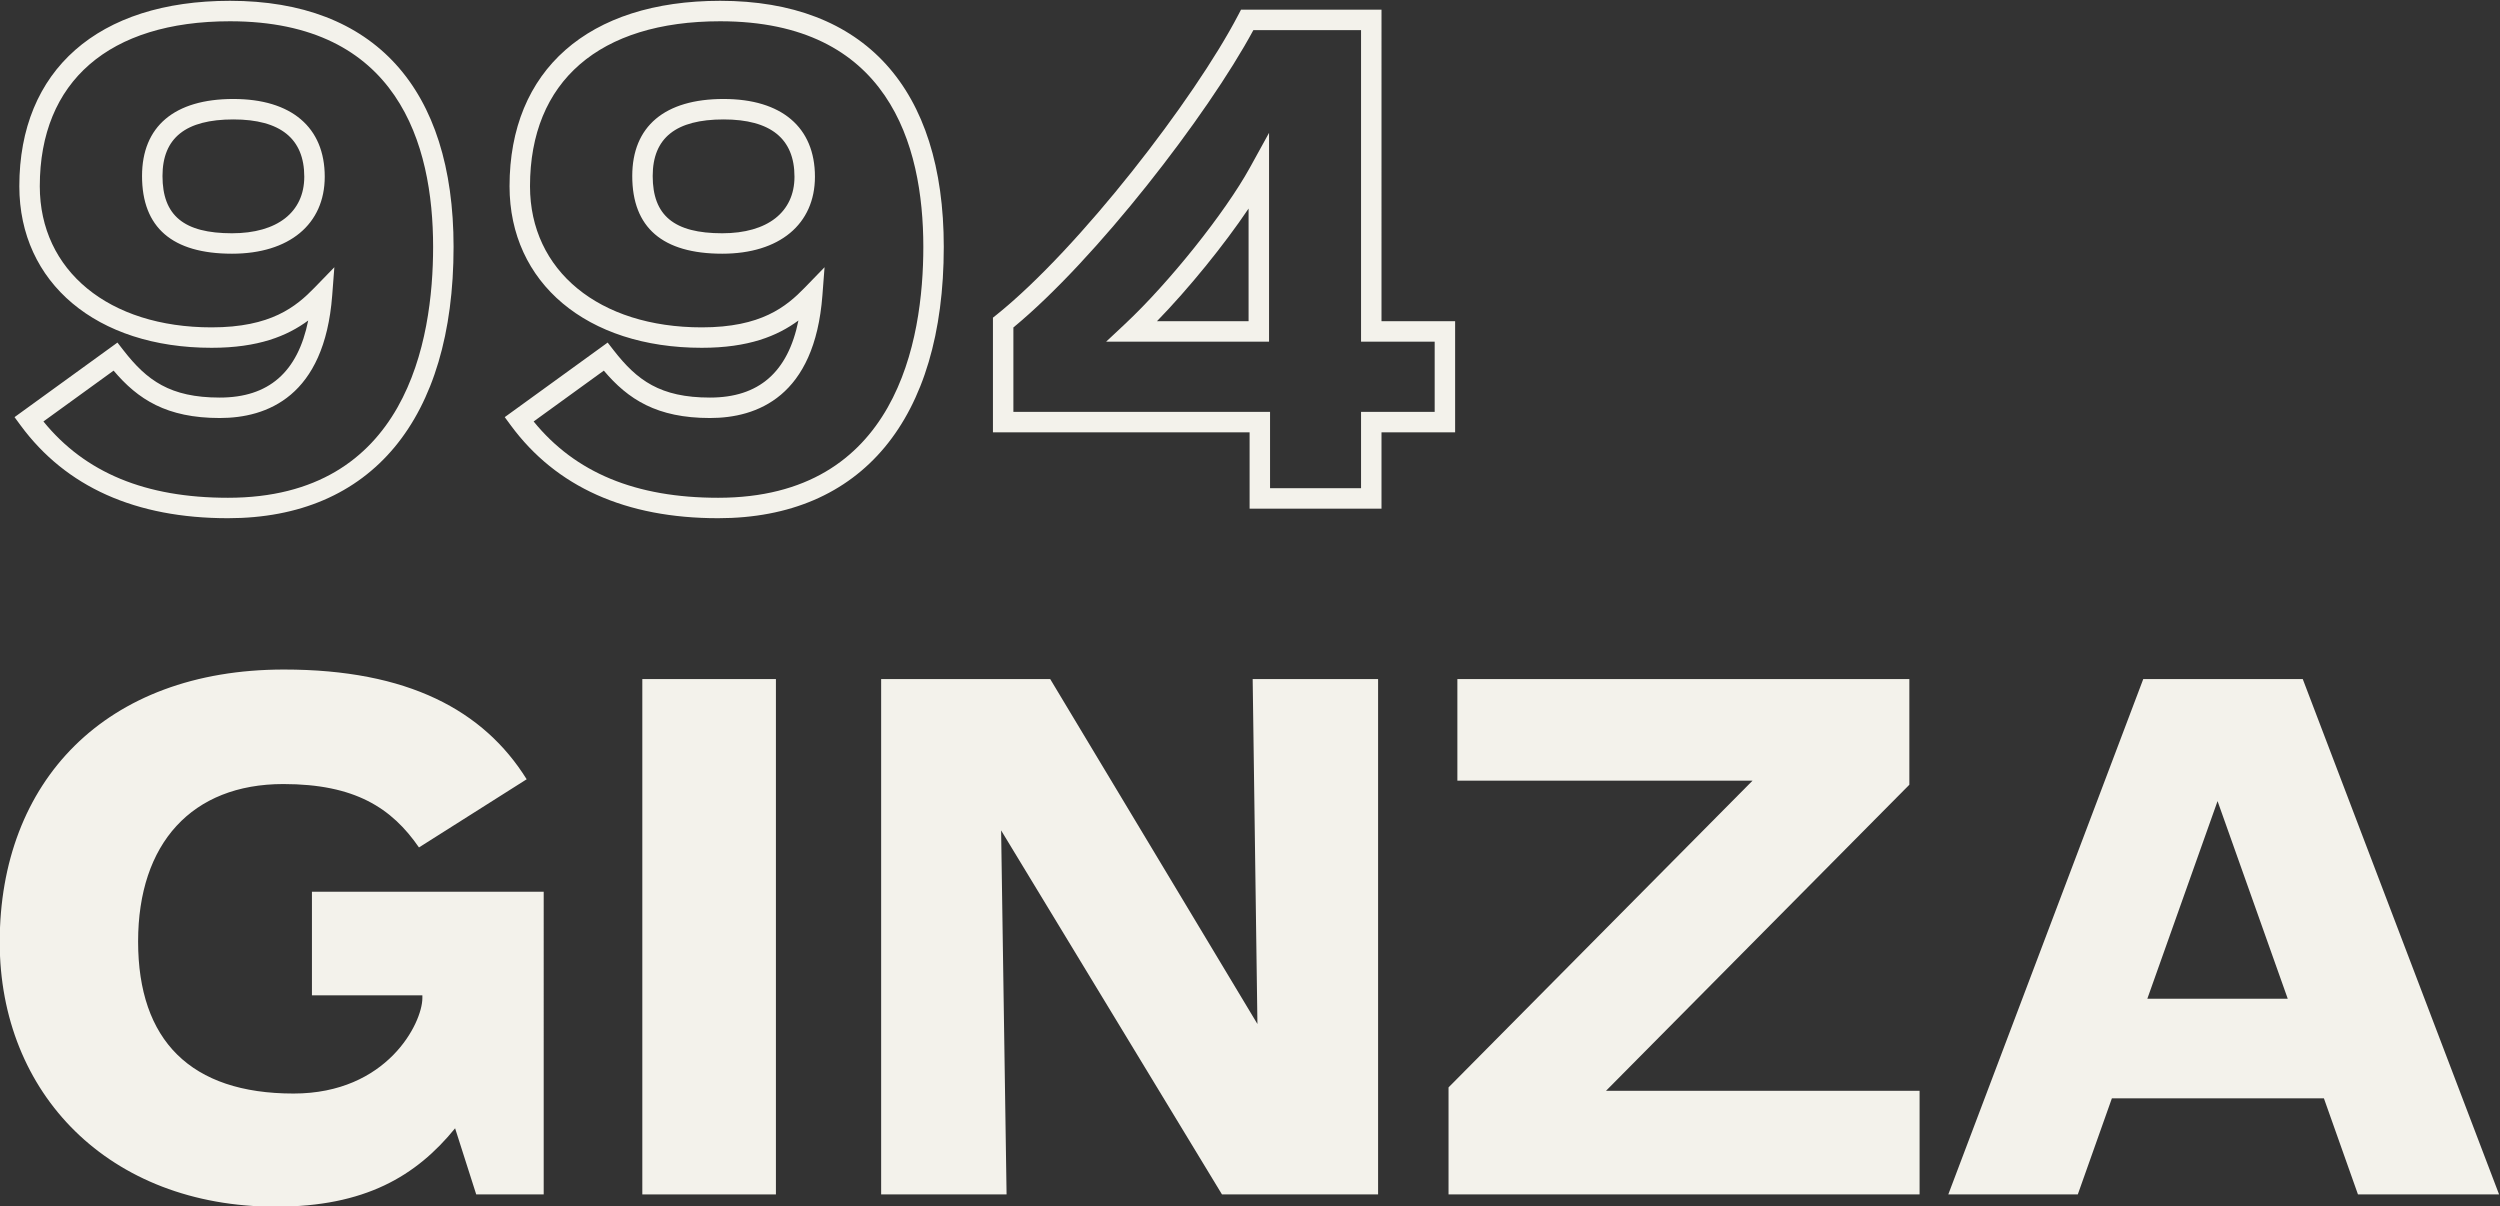
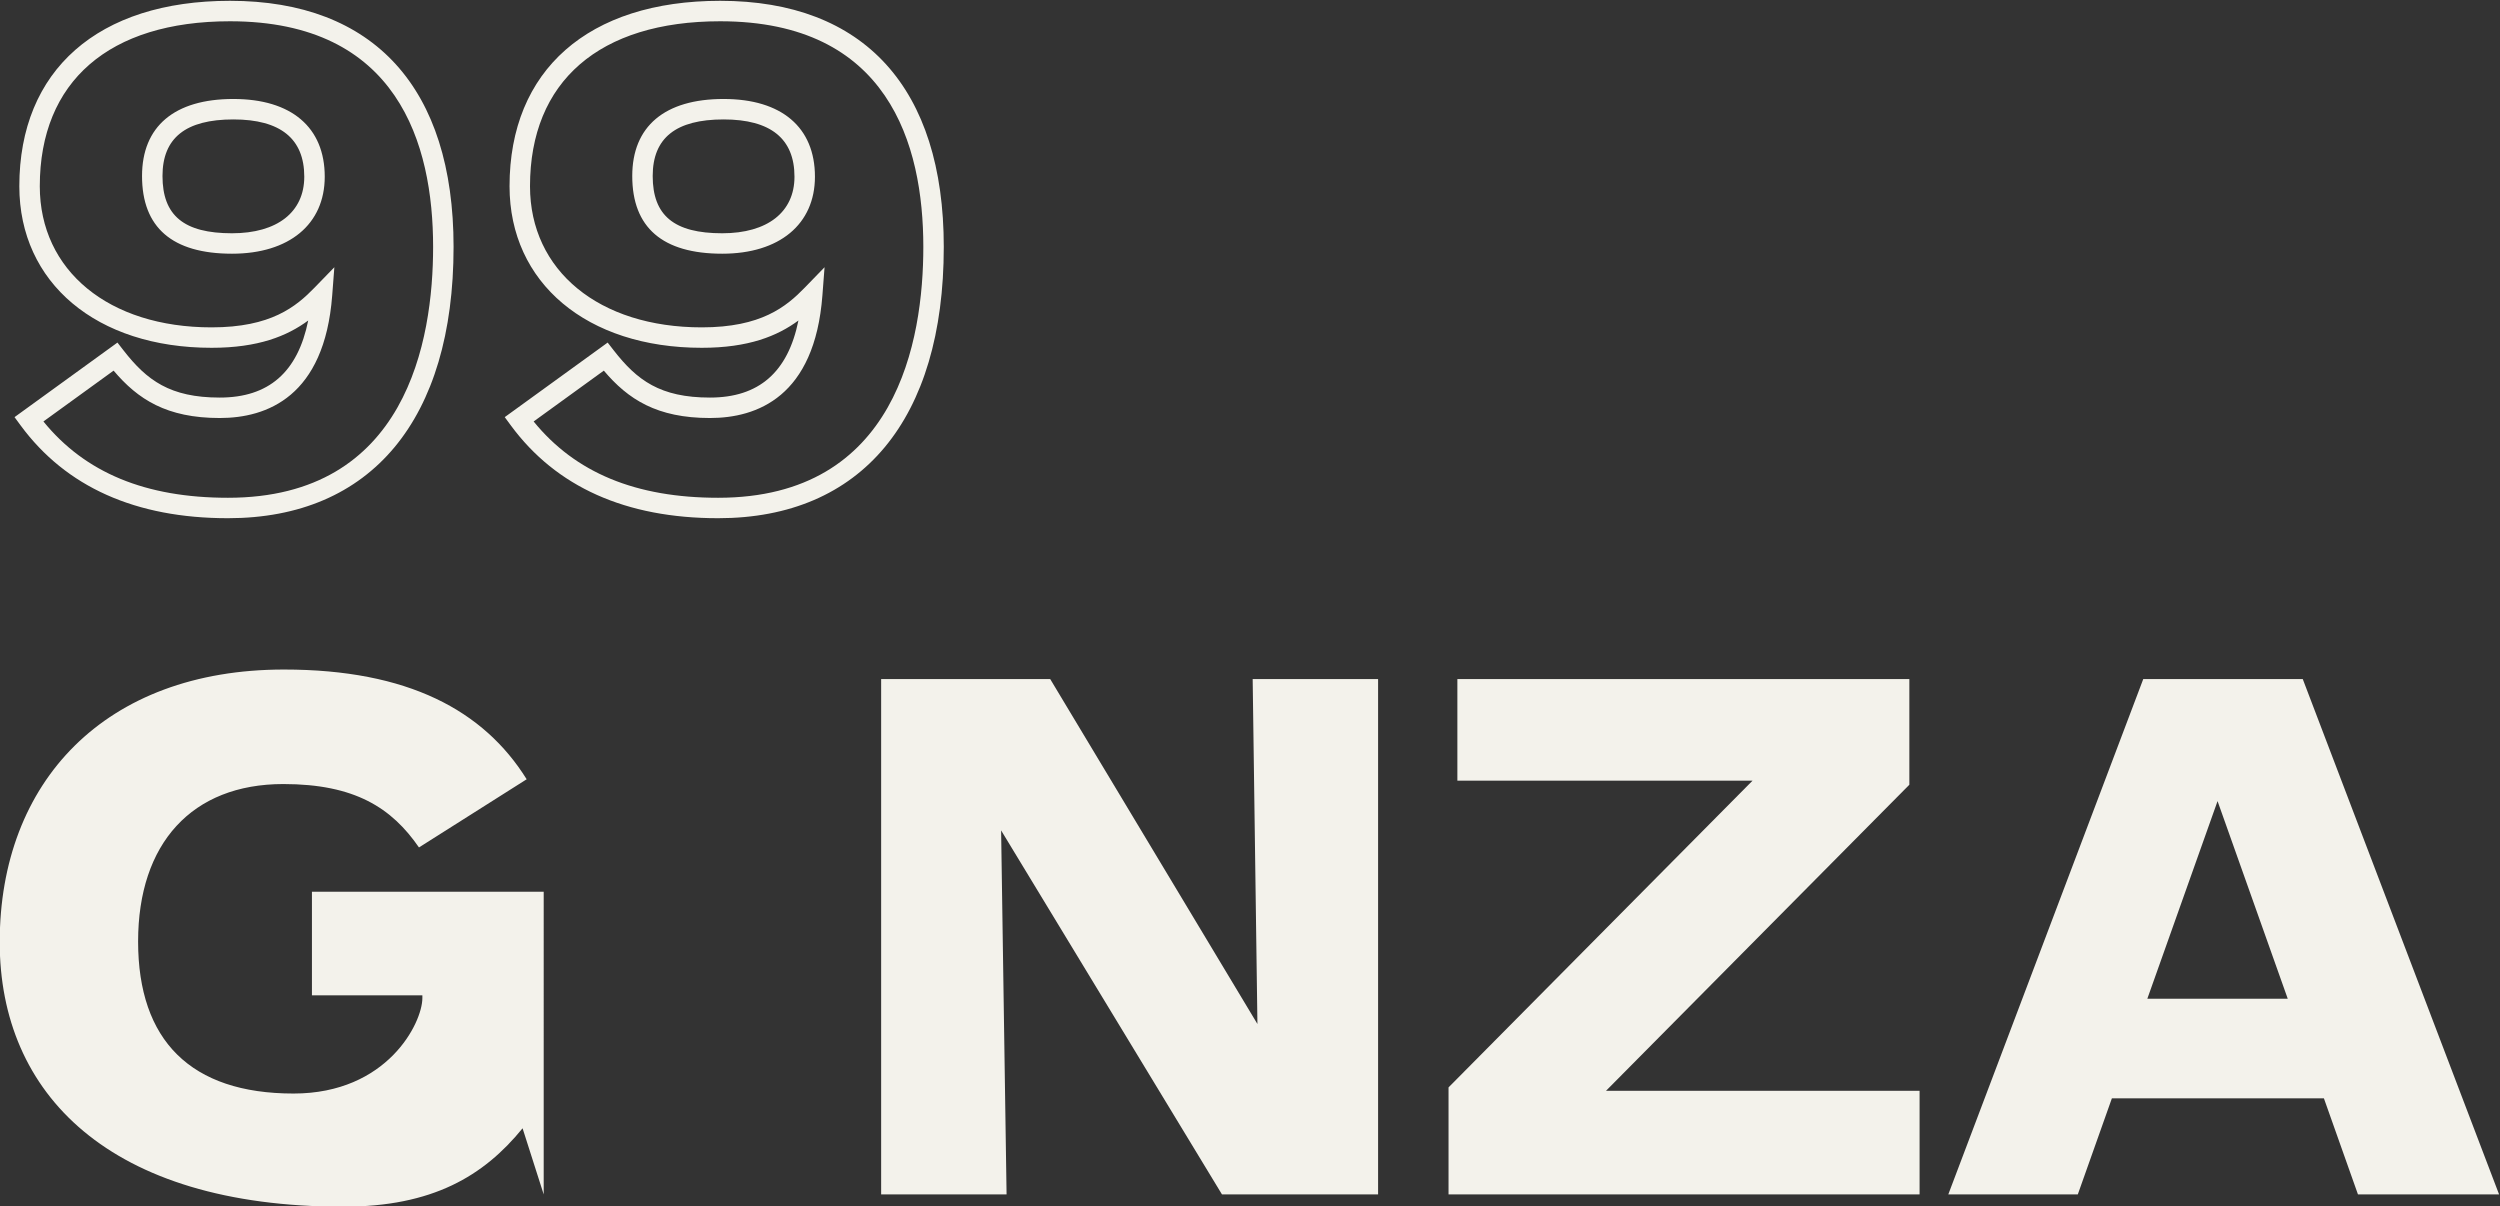
<svg xmlns="http://www.w3.org/2000/svg" version="1.1" id="svg2" x="0px" y="0px" width="195.512px" height="94.329px" viewBox="91.22 124.316 195.512 94.329" enable-background="new 91.22 124.316 195.512 94.329" xml:space="preserve">
  <rect x="91.22" y="124.316" width="195.512" height="94.329" fill="#333333" stroke="none" />
  <g id="g10" transform="matrix(1.333,0,0,-1.333,0,377.947)">
    <g id="g12" transform="scale(0.1)">
-       <path id="path14" fill="#F3F2EB" d="M684.154,1349.939c0,93.984,61.597,159.968,166.78,159.968    c72.788,0,117.18-23.987,142.375-64.38l-63.186-39.998c-16.003,23.203-37.603,37.192-79.592,37.192    c-53.591,0-85.188-34.79-85.188-92.38c0-57.993,30.798-89.194,91.187-89.194c55.195,0,75.586,41.594,75.586,56.001v1.604h-64.79    v60.776h135.974V1201.96h-39.587l-12.393,38.804c-22.8-28-52.793-46.003-105.183-46.003    C748.145,1194.76,684.154,1261.147,684.154,1349.939" />
-       <path id="path16" fill="#F3F2EB" d="M1061.16,1504.311h78.376V1201.96h-78.376V1504.311" />
+       <path id="path14" fill="#F3F2EB" d="M684.154,1349.939c0,93.984,61.597,159.968,166.78,159.968    c72.788,0,117.18-23.987,142.375-64.38l-63.186-39.998c-16.003,23.203-37.603,37.192-79.592,37.192    c-53.591,0-85.188-34.79-85.188-92.38c0-57.993,30.798-89.194,91.187-89.194c55.195,0,75.586,41.594,75.586,56.001v1.604h-64.79    v60.776h135.974V1201.96l-12.393,38.804c-22.8-28-52.793-46.003-105.183-46.003    C748.145,1194.76,684.154,1261.147,684.154,1349.939" />
      <path id="path18" fill="#F3F2EB" d="M1201.273,1504.311h99.185l121.575-202.361l-2.791,202.361h73.579V1201.96h-91.582    l-129.58,213.567l3.201-213.567h-73.586V1504.311" />
      <path id="path20" fill="#F3F2EB" d="M1534.151,1264.751l178.367,179.971h-173.181v59.59h265.166v-61.992l-177.971-179.568h183.97    v-60.791h-276.35V1264.751" />
      <path id="path22" fill="#F3F2EB" d="M1985.323,1432.717l-41.206-115.964h82.39L1985.323,1432.717z M1903.328,1201.96h-75.981    l114.382,302.351h93.582l115.181-302.351h-82.793l-19.988,56.396h-124.38L1903.328,1201.96" />
      <path id="path24" fill="#F3F2EB" d="M821.241,1832.641c-27.986,0-41.587-10.854-41.587-33.201    c0-23.232,12.576-33.589,40.789-33.589c26.543,0,42.393,12.407,42.393,33.186C862.835,1821.34,848.839,1832.641,821.241,1832.641z     M820.443,1753.862c-35.032,0-52.793,15.33-52.793,45.579c0,29.15,19.036,45.198,53.591,45.198    c34.058,0,53.599-16.619,53.599-45.601C874.84,1771.169,853.995,1753.862,820.443,1753.862z M709.796,1655.439    c24.478-30.11,59.956-44.766,108.252-44.766c104.736,0,120.374,92.219,120.374,147.173c0,60.396-20.676,132.385-119.172,132.385    c-70.913,0-111.584-35.281-111.584-96.782c0-49.526,40.496-82.8,100.781-82.8c34.871,0,49.504,12.07,60.483,23.379l11.55,11.902    l-1.26-16.538c-4.526-59.451-38.379-71.924-65.977-71.924c-31.15,0-48.025,10.942-62.271,27.803L709.796,1655.439z     M818.048,1598.684c-54.104,0-95.024,18.303-121.619,54.426l-3.582,4.871l60.381,43.748l3.56-4.578    c13.638-17.527,27.246-27.693,56.455-27.693c28.682,0,45.762,14.846,51.907,45.22c-12.415-9.148-29.304-16.018-56.704-16.018    c-67.456,0-112.786,38.093-112.786,94.79c0,68.108,46.201,108.779,123.589,108.779c84.587,0,131.177-51.277,131.177-144.375    C950.426,1656.692,902.174,1598.684,818.048,1598.684" />
      <path id="path26" fill="#F3F2EB" d="M1108.841,1832.641c-27.993,0-41.594-10.854-41.594-33.201    c0-23.232,12.583-33.589,40.796-33.589c26.55,0,42.385,12.407,42.385,33.186    C1150.428,1821.34,1136.439,1832.641,1108.841,1832.641z M1108.043,1753.862c-35.032,0-52.793,15.33-52.793,45.579    c0,29.15,19.028,45.198,53.591,45.198c34.058,0,53.591-16.619,53.591-45.601    C1162.432,1771.169,1141.588,1753.862,1108.043,1753.862z M997.396,1655.439c24.478-30.11,59.956-44.766,108.245-44.766    c104.736,0,120.381,92.219,120.381,147.173c0,60.396-20.684,132.385-119.18,132.385c-70.913,0-111.577-35.281-111.577-96.782    c0-49.526,40.496-82.8,100.774-82.8c34.871,0,49.512,12.07,60.491,23.379l11.543,11.902l-1.26-16.538    c-4.519-59.451-38.372-71.924-65.969-71.924c-31.15,0-48.025,10.942-62.271,27.803L997.396,1655.439z M1105.64,1598.684    c-54.097,0-95.017,18.303-121.611,54.426l-3.589,4.871l60.388,43.748l3.56-4.578c13.645-17.527,27.239-27.693,56.455-27.693    c28.674,0,45.754,14.846,51.907,45.22c-12.422-9.148-29.297-16.018-56.711-16.018c-67.449,0-112.778,38.093-112.778,94.79    c0,68.108,46.201,108.779,123.582,108.779c84.587,0,131.177-51.277,131.177-144.375    C1238.018,1656.692,1189.774,1598.684,1105.64,1598.684" />
-       <path id="path28" fill="#F3F2EB" d="M1363.087,1714.26h53.752v66.094C1402.403,1758.894,1381.881,1733.589,1363.087,1714.26z     M1428.851,1702.263h-95.581l11.082,10.378c25.891,24.229,58.74,65.376,73.242,91.692l11.257,20.435V1702.263z M1429.437,1616.284    h53.386v44.773h43.198v41.206h-43.198v182.776h-63.171c-26.982-50.032-92.454-134.626-140.793-174.441v-49.541h150.579V1616.284z     M1494.827,1604.287h-77.388v44.78h-150.579v67.273l2.241,1.787c48.486,38.95,115.935,126.423,141.621,175.686l1.677,3.215h82.427    V1714.26h43.191v-65.193h-43.191V1604.287" />
    </g>
  </g>
</svg>